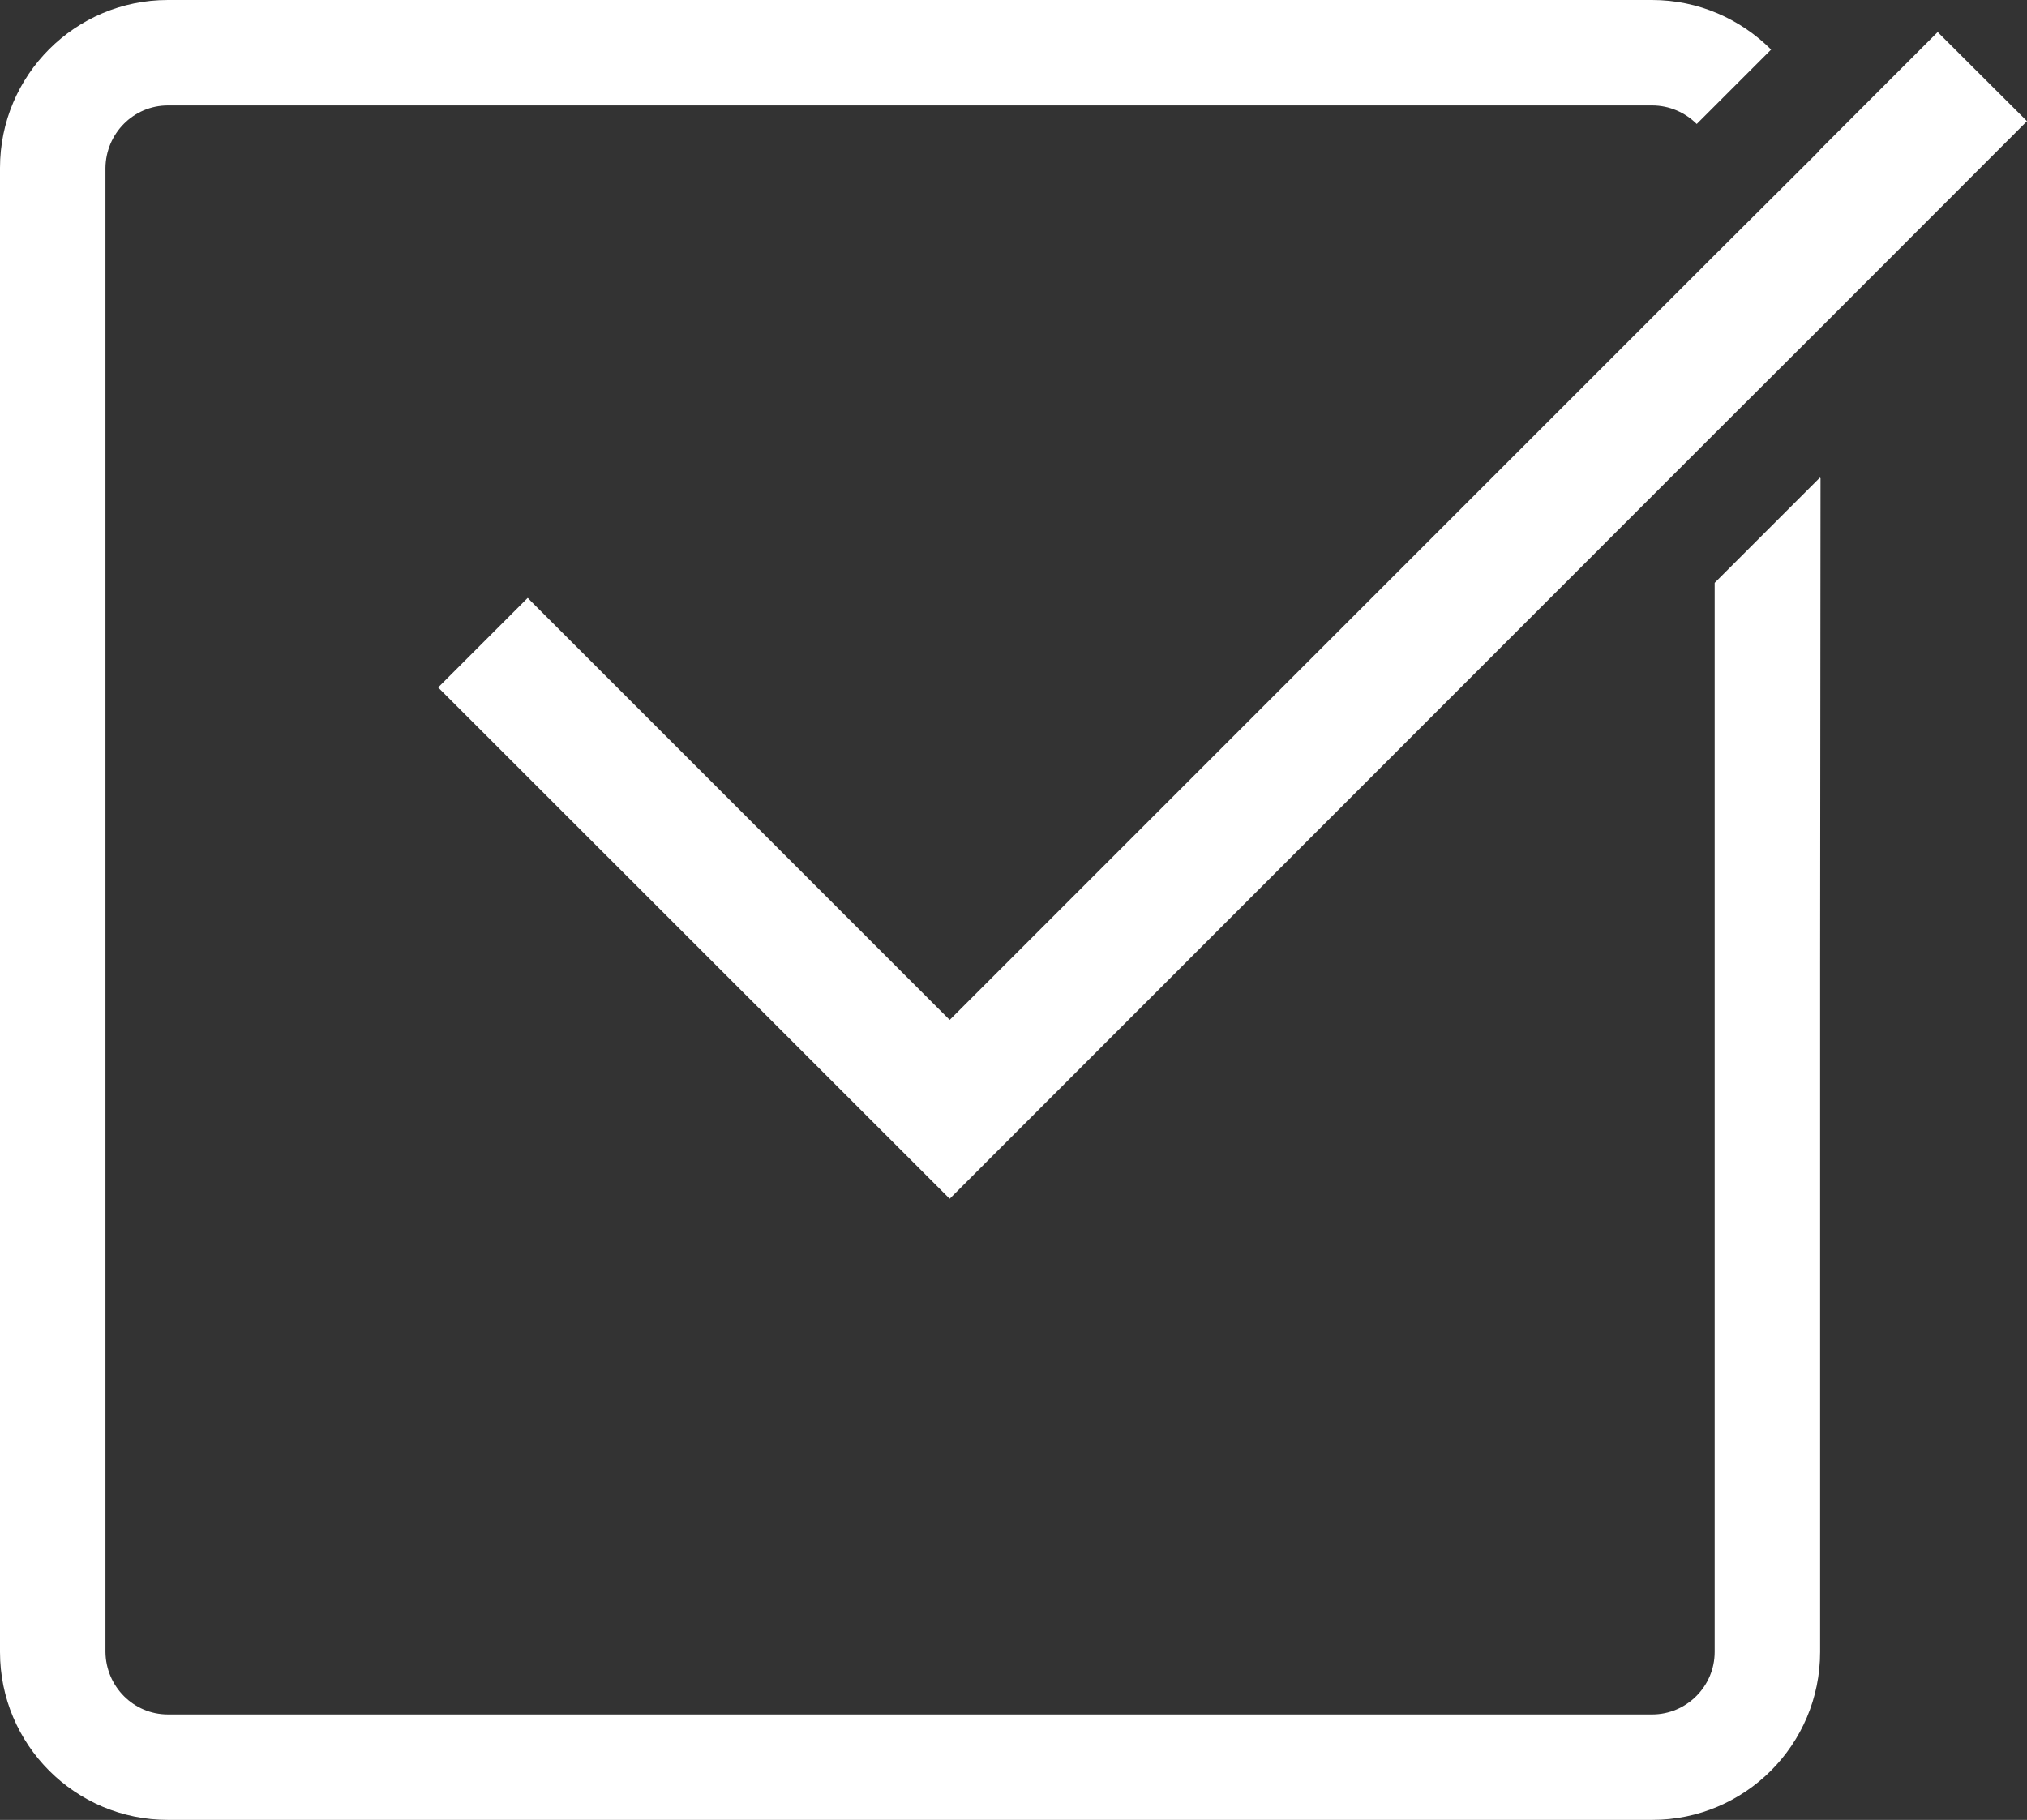
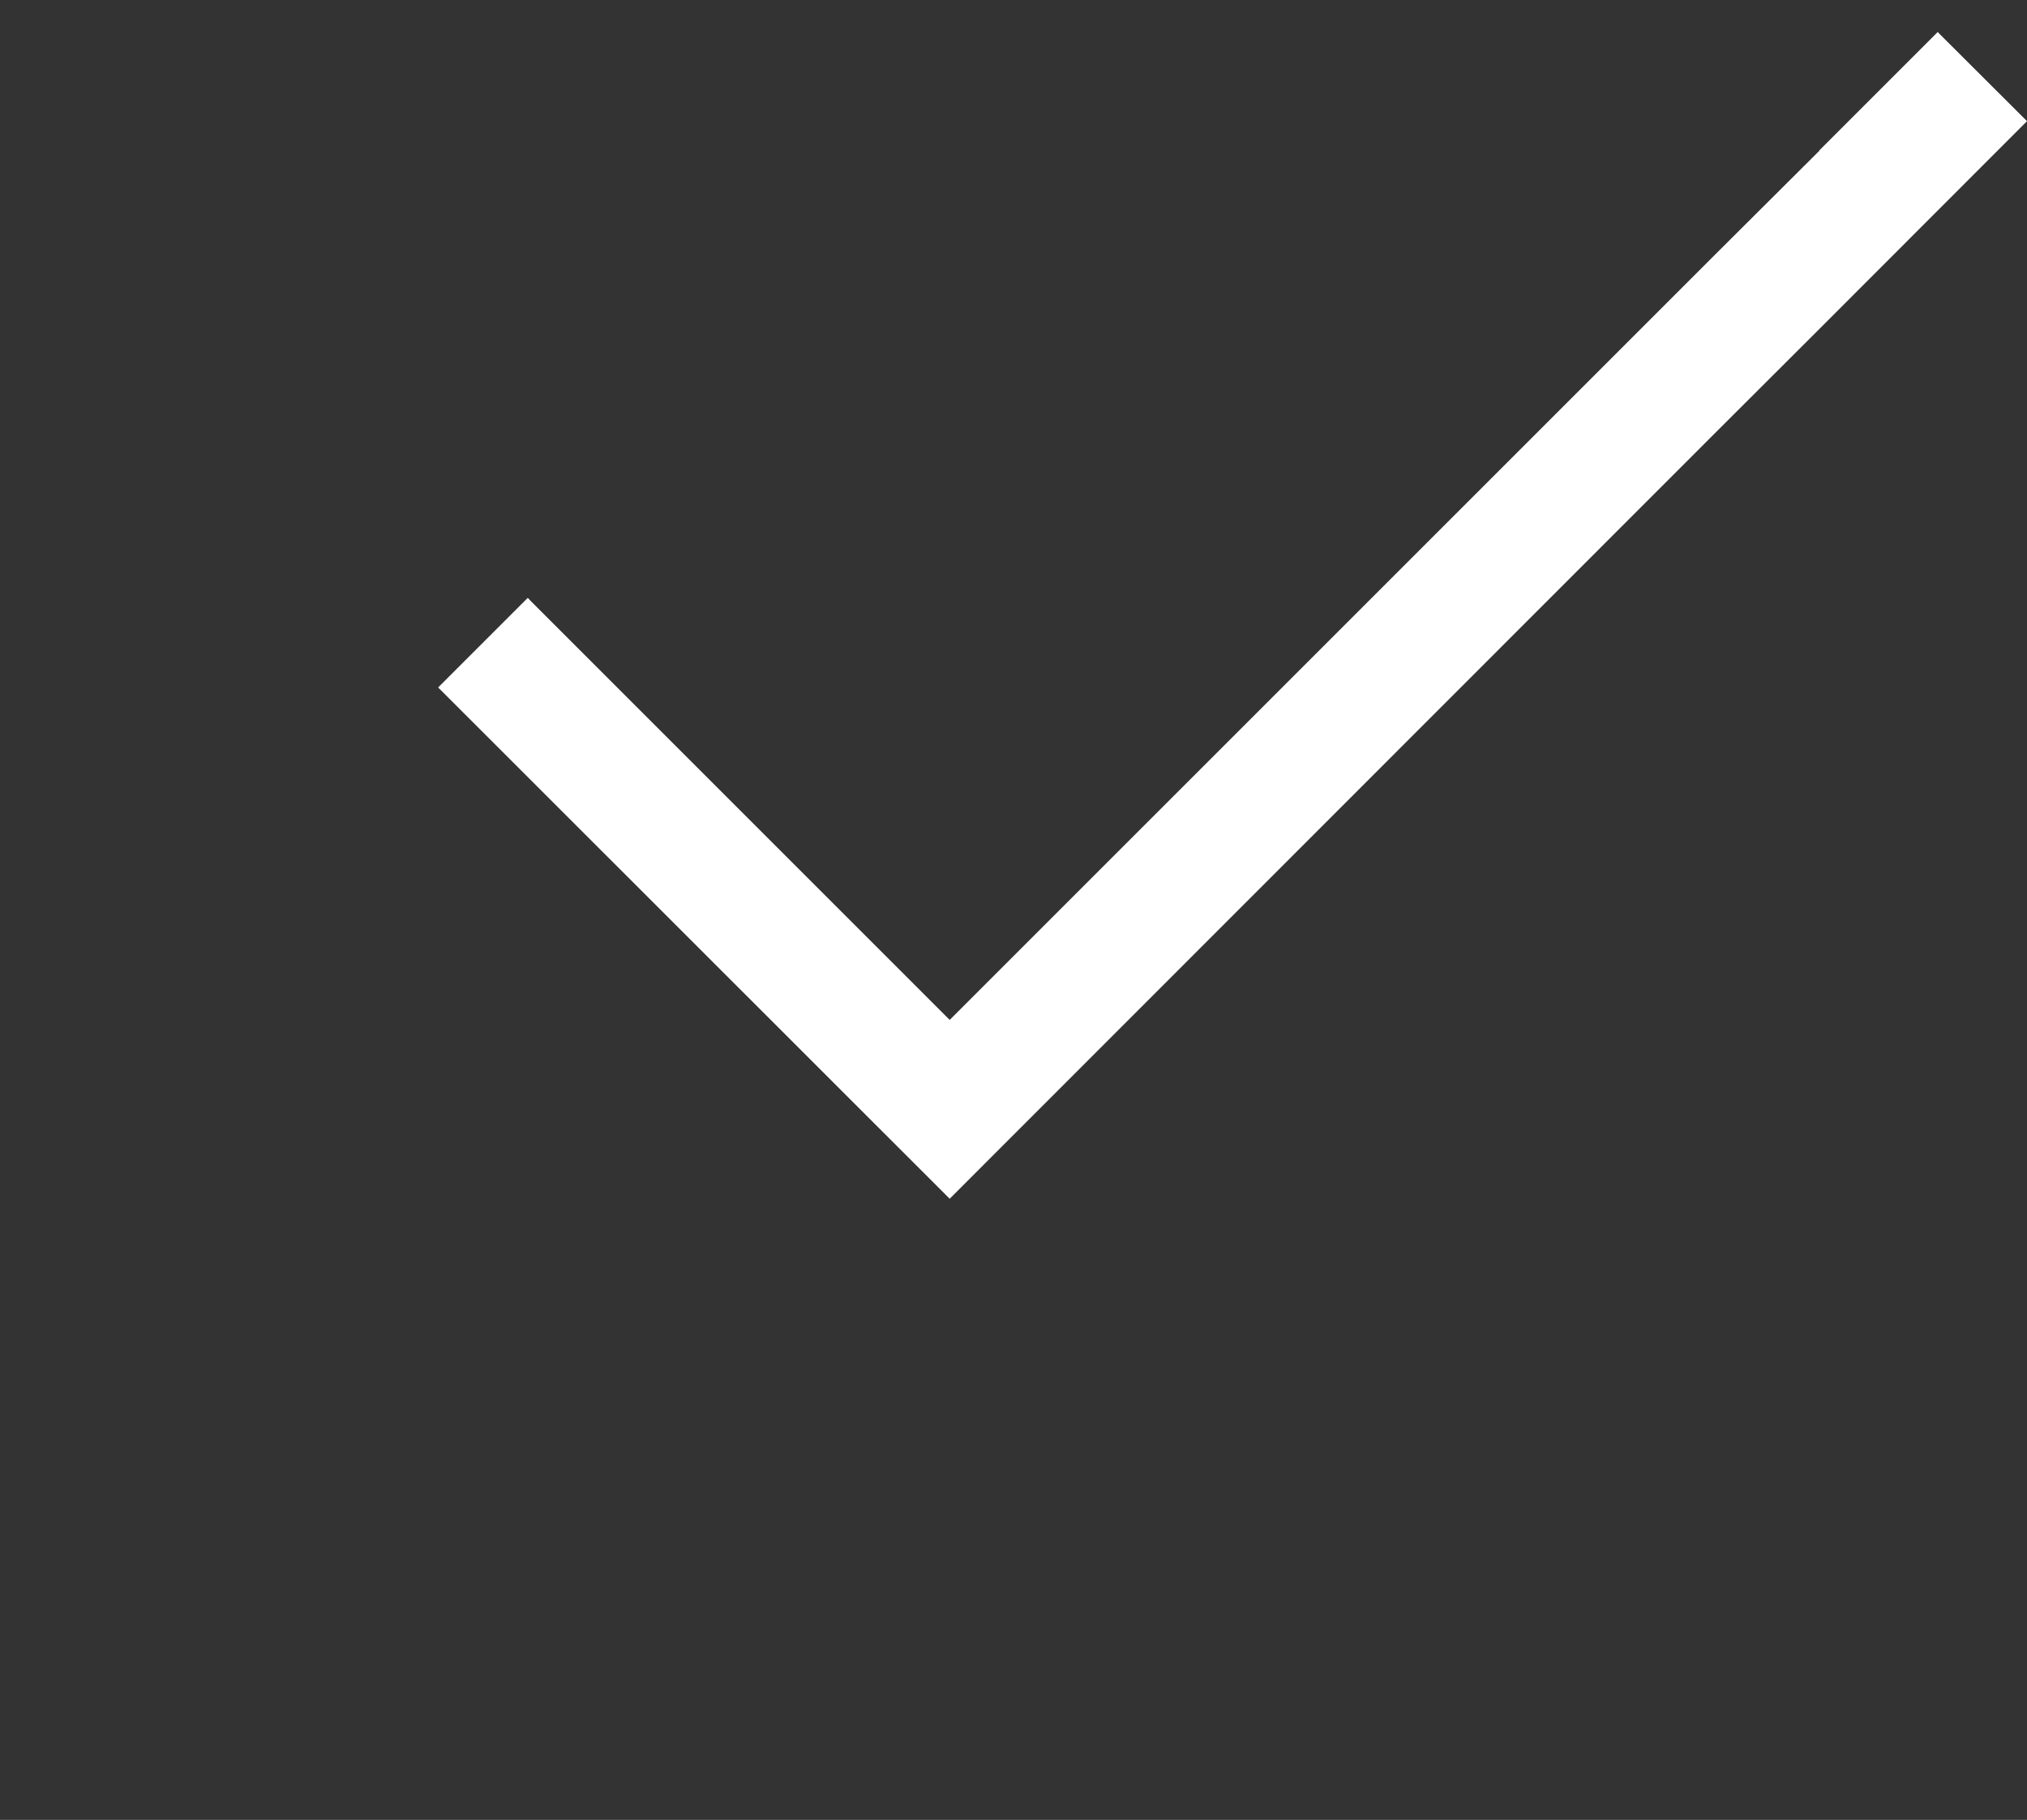
<svg xmlns="http://www.w3.org/2000/svg" version="1.1" id="_レイヤー_2" x="0px" y="0px" viewBox="0 0 10.053 9.027" style="enable-background:new 0 0 10.053 9.027;" xml:space="preserve">
  <rect x="0" y="0" width="10.053" height="9.027" fill="#333333" stroke="none" />
  <style type="text/css">
	.st0{fill:#FFFFFF;}
</style>
  <g id="_本体">
    <g>
      <polygon class="st0" points="4.732,5.037 4.71,5.059 2.633,2.982 2.62,2.968 2.617,2.966     2.181,3.402 2.175,3.408 2.173,3.41 4.71,5.946 8.504,2.15 9.027,1.628     10.053,0.601 9.614,0.163 9.613,0.161 9.61,0.159 9.023,0.746 9.023,0.748 8.504,1.265       " />
-       <path class="st0" d="M9.027,2.368l-0.523,0.523v5.303c0,0.171-0.14,0.31-0.31,0.31    H0.833c-0.171,0-0.308-0.139-0.31-0.31V0.833c0.002-0.171,0.139-0.31,0.31-0.31h7.361    c0.085,0,0.164,0.035,0.221,0.092L8.784,0.246c-0.152-0.152-0.361-0.246-0.591-0.246H0.833    C0.373-0,0,0.373,0,0.833v7.361C0,8.654,0.373,9.027,0.833,9.027h7.361    c0.46,0,0.833-0.373,0.833-0.833V4.804l0.002-2.433L9.027,2.373V2.368L9.027,2.368z" />
    </g>
  </g>
</svg>